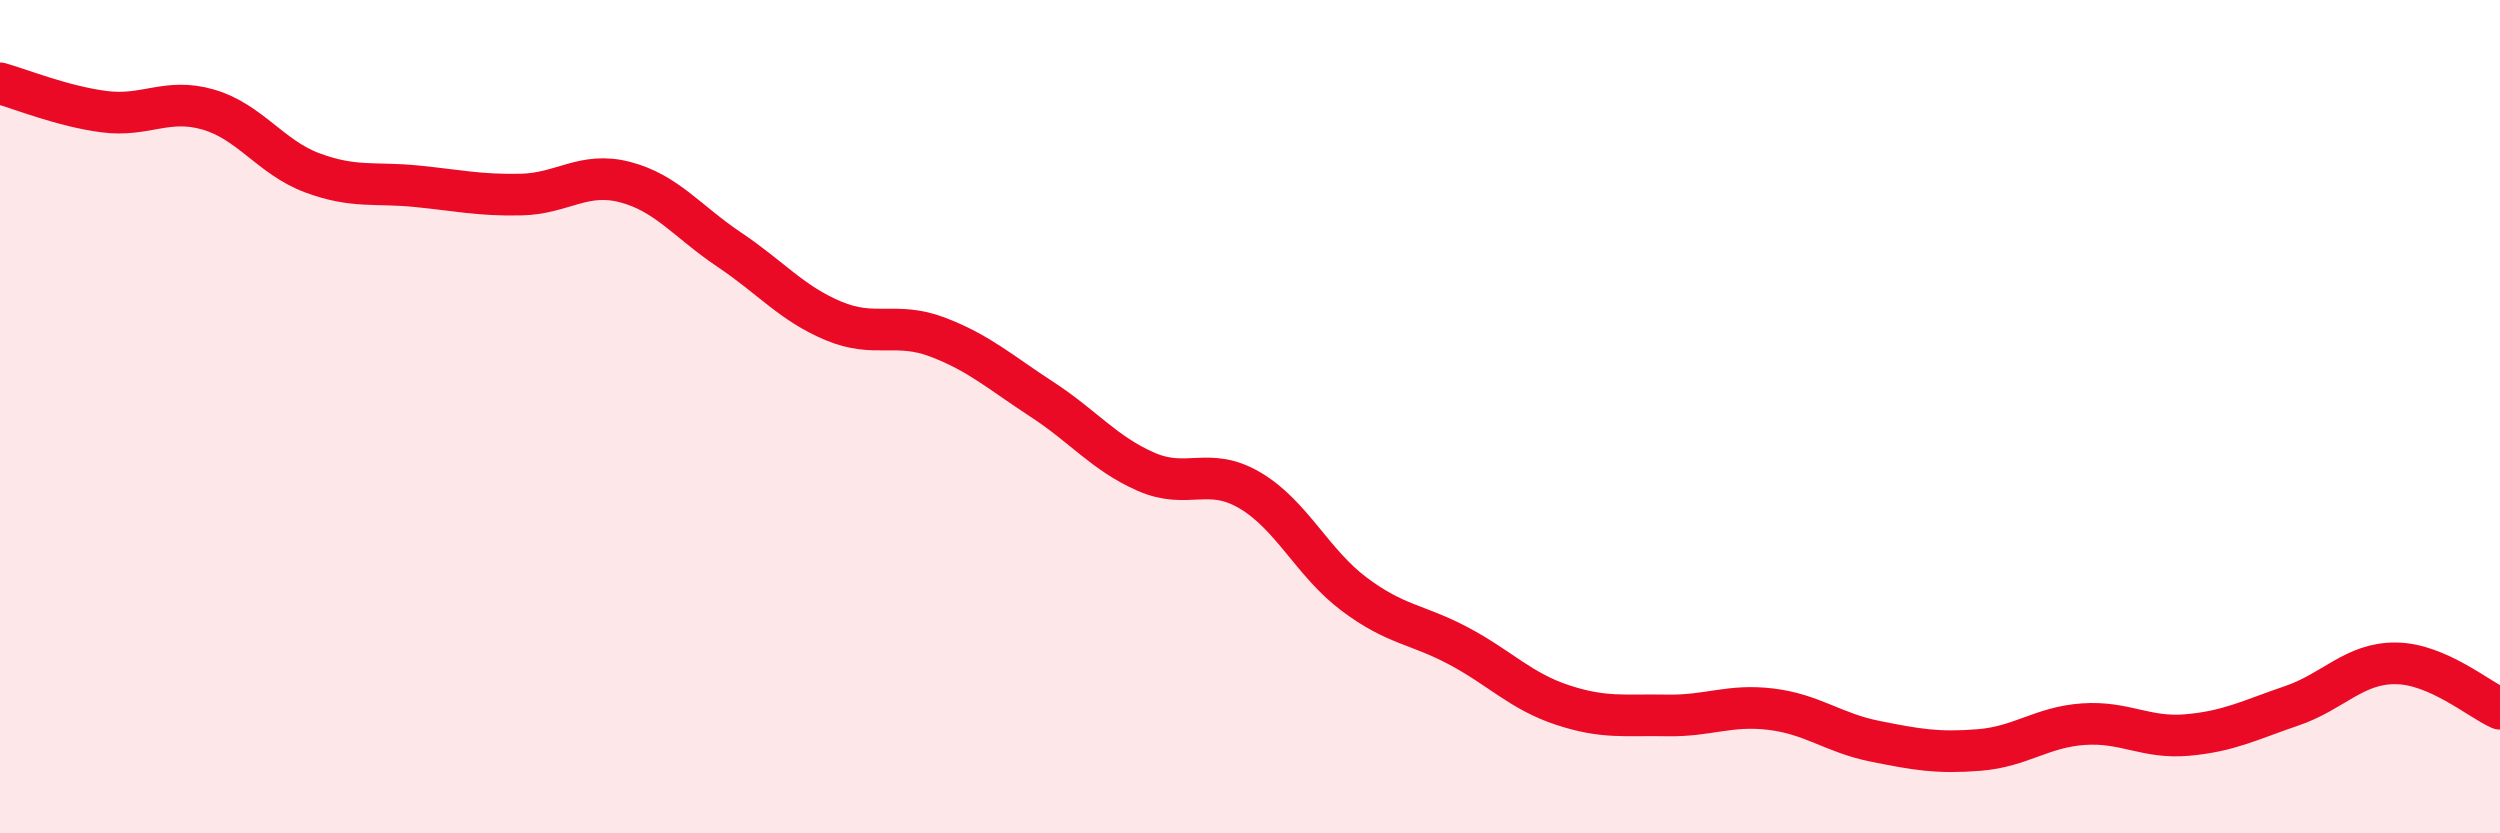
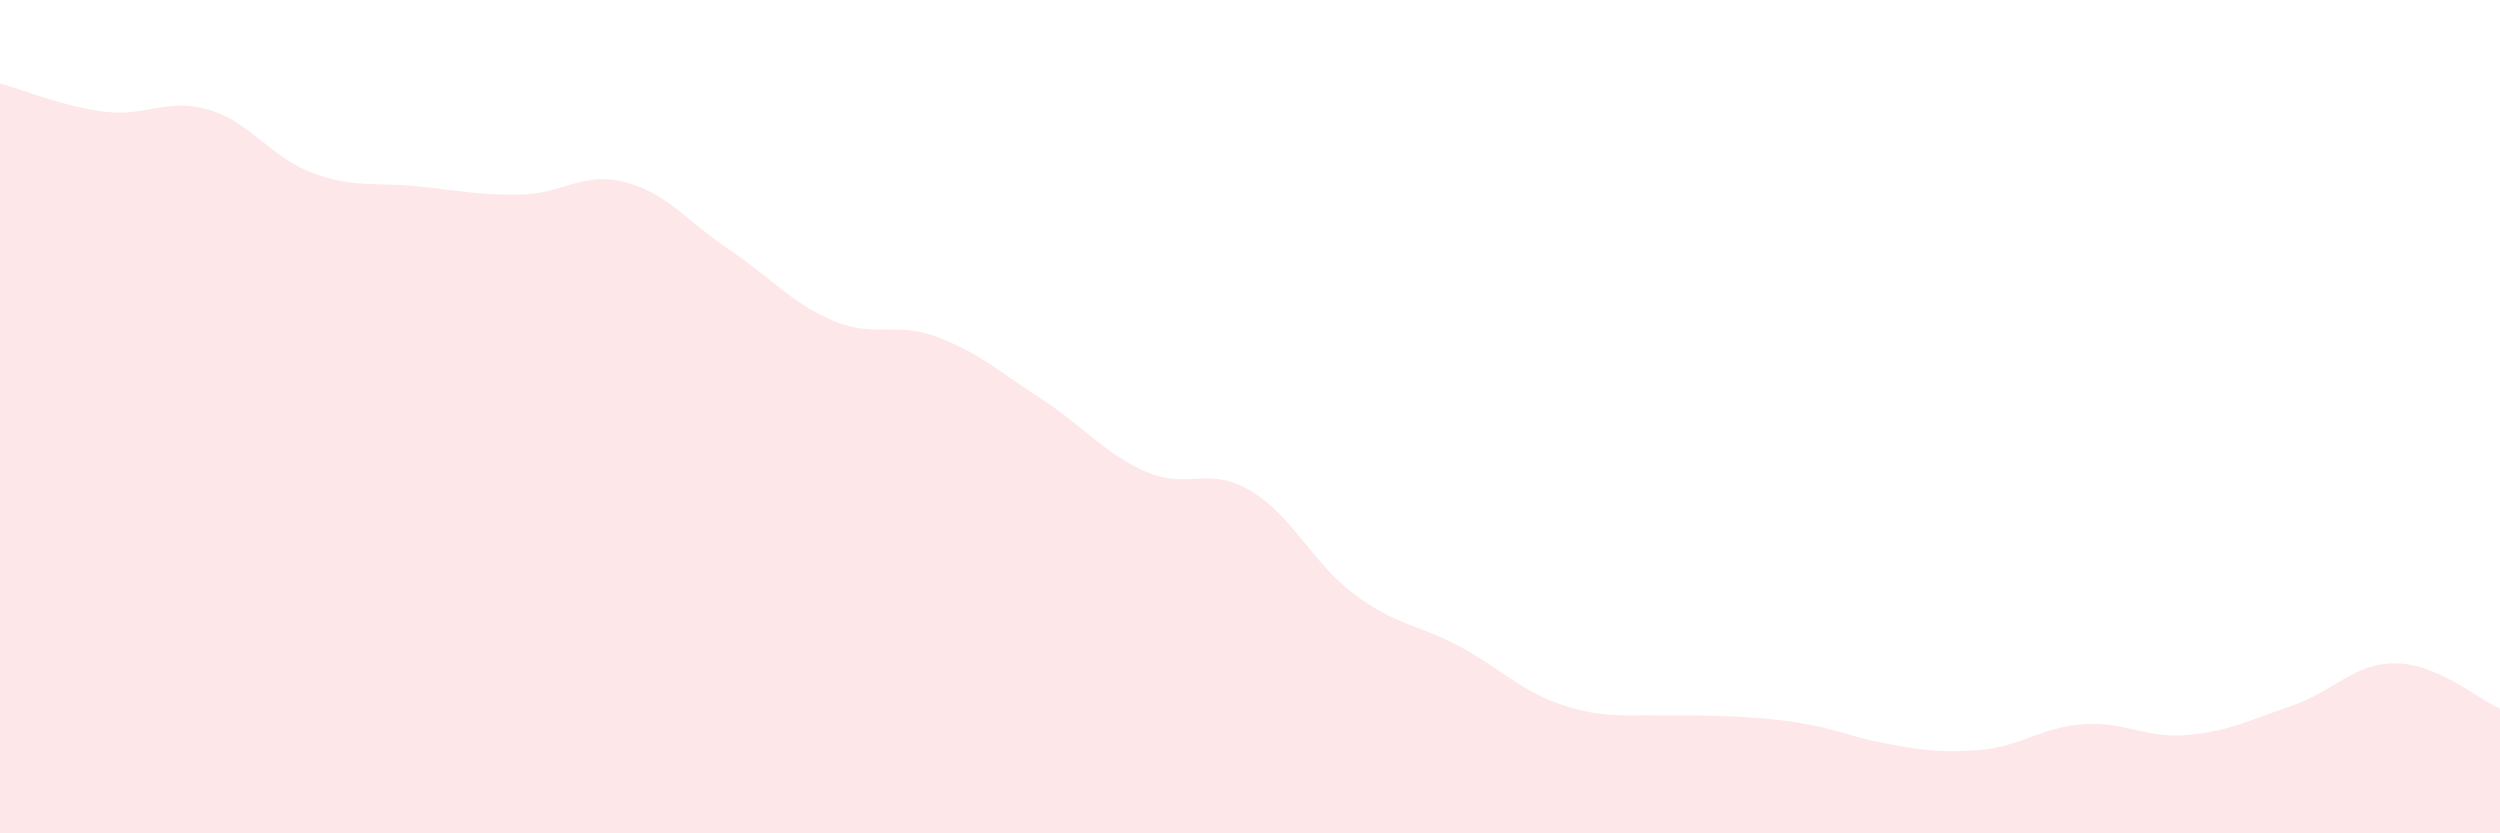
<svg xmlns="http://www.w3.org/2000/svg" width="60" height="20" viewBox="0 0 60 20">
-   <path d="M 0,2 C 0.5,2.14 1.5,2.55 2.5,2.68 C 3.5,2.81 4,2.34 5,2.63 C 6,2.92 6.5,3.78 7.5,4.15 C 8.5,4.52 9,4.37 10,4.47 C 11,4.57 11.5,4.69 12.5,4.67 C 13.5,4.65 14,4.11 15,4.37 C 16,4.63 16.5,5.32 17.5,5.99 C 18.5,6.66 19,7.28 20,7.7 C 21,8.12 21.5,7.71 22.5,8.09 C 23.5,8.47 24,8.93 25,9.58 C 26,10.23 26.5,10.88 27.5,11.32 C 28.5,11.76 29,11.18 30,11.77 C 31,12.36 31.5,13.51 32.5,14.26 C 33.5,15.01 34,14.97 35,15.5 C 36,16.03 36.5,16.59 37.5,16.92 C 38.5,17.25 39,17.15 40,17.17 C 41,17.19 41.5,16.9 42.5,17.02 C 43.5,17.14 44,17.59 45,17.79 C 46,17.99 46.5,18.08 47.5,18 C 48.5,17.92 49,17.45 50,17.38 C 51,17.31 51.5,17.73 52.5,17.64 C 53.5,17.55 54,17.28 55,16.94 C 56,16.6 56.5,15.91 57.5,15.92 C 58.5,15.93 59.5,16.79 60,17.01L60 20L0 20Z" fill="#EB0A25" opacity="0.1" stroke-linecap="round" stroke-linejoin="round" />
-   <path d="M 0,2 C 0.5,2.14 1.5,2.55 2.5,2.68 C 3.5,2.81 4,2.34 5,2.63 C 6,2.92 6.5,3.78 7.5,4.15 C 8.5,4.52 9,4.37 10,4.47 C 11,4.57 11.5,4.69 12.5,4.67 C 13.5,4.65 14,4.11 15,4.37 C 16,4.63 16.5,5.32 17.5,5.99 C 18.5,6.66 19,7.28 20,7.7 C 21,8.12 21.5,7.71 22.5,8.09 C 23.5,8.47 24,8.93 25,9.58 C 26,10.23 26.5,10.88 27.5,11.32 C 28.5,11.76 29,11.18 30,11.77 C 31,12.36 31.5,13.51 32.5,14.26 C 33.5,15.01 34,14.97 35,15.5 C 36,16.03 36.5,16.59 37.5,16.92 C 38.5,17.25 39,17.15 40,17.17 C 41,17.19 41.5,16.9 42.5,17.02 C 43.5,17.14 44,17.59 45,17.79 C 46,17.99 46.5,18.08 47.5,18 C 48.5,17.92 49,17.45 50,17.38 C 51,17.31 51.5,17.73 52.5,17.64 C 53.5,17.55 54,17.28 55,16.94 C 56,16.6 56.5,15.91 57.5,15.92 C 58.5,15.93 59.5,16.79 60,17.01" stroke="#EB0A25" stroke-width="1" fill="none" stroke-linecap="round" stroke-linejoin="round" />
+   <path d="M 0,2 C 0.5,2.14 1.5,2.55 2.5,2.68 C 3.5,2.81 4,2.34 5,2.63 C 6,2.92 6.5,3.78 7.5,4.15 C 8.5,4.52 9,4.37 10,4.47 C 11,4.57 11.5,4.69 12.5,4.67 C 13.5,4.65 14,4.11 15,4.37 C 16,4.63 16.5,5.32 17.5,5.99 C 18.5,6.66 19,7.28 20,7.7 C 21,8.12 21.5,7.71 22.5,8.09 C 23.5,8.47 24,8.93 25,9.58 C 26,10.23 26.5,10.88 27.5,11.32 C 28.5,11.76 29,11.18 30,11.77 C 31,12.36 31.5,13.51 32.5,14.26 C 33.5,15.01 34,14.97 35,15.5 C 36,16.03 36.5,16.59 37.5,16.92 C 38.5,17.25 39,17.15 40,17.17 C 43.5,17.14 44,17.59 45,17.79 C 46,17.99 46.5,18.08 47.5,18 C 48.5,17.92 49,17.45 50,17.38 C 51,17.31 51.5,17.73 52.5,17.64 C 53.5,17.55 54,17.28 55,16.94 C 56,16.6 56.5,15.91 57.5,15.92 C 58.5,15.93 59.5,16.79 60,17.01L60 20L0 20Z" fill="#EB0A25" opacity="0.1" stroke-linecap="round" stroke-linejoin="round" />
</svg>